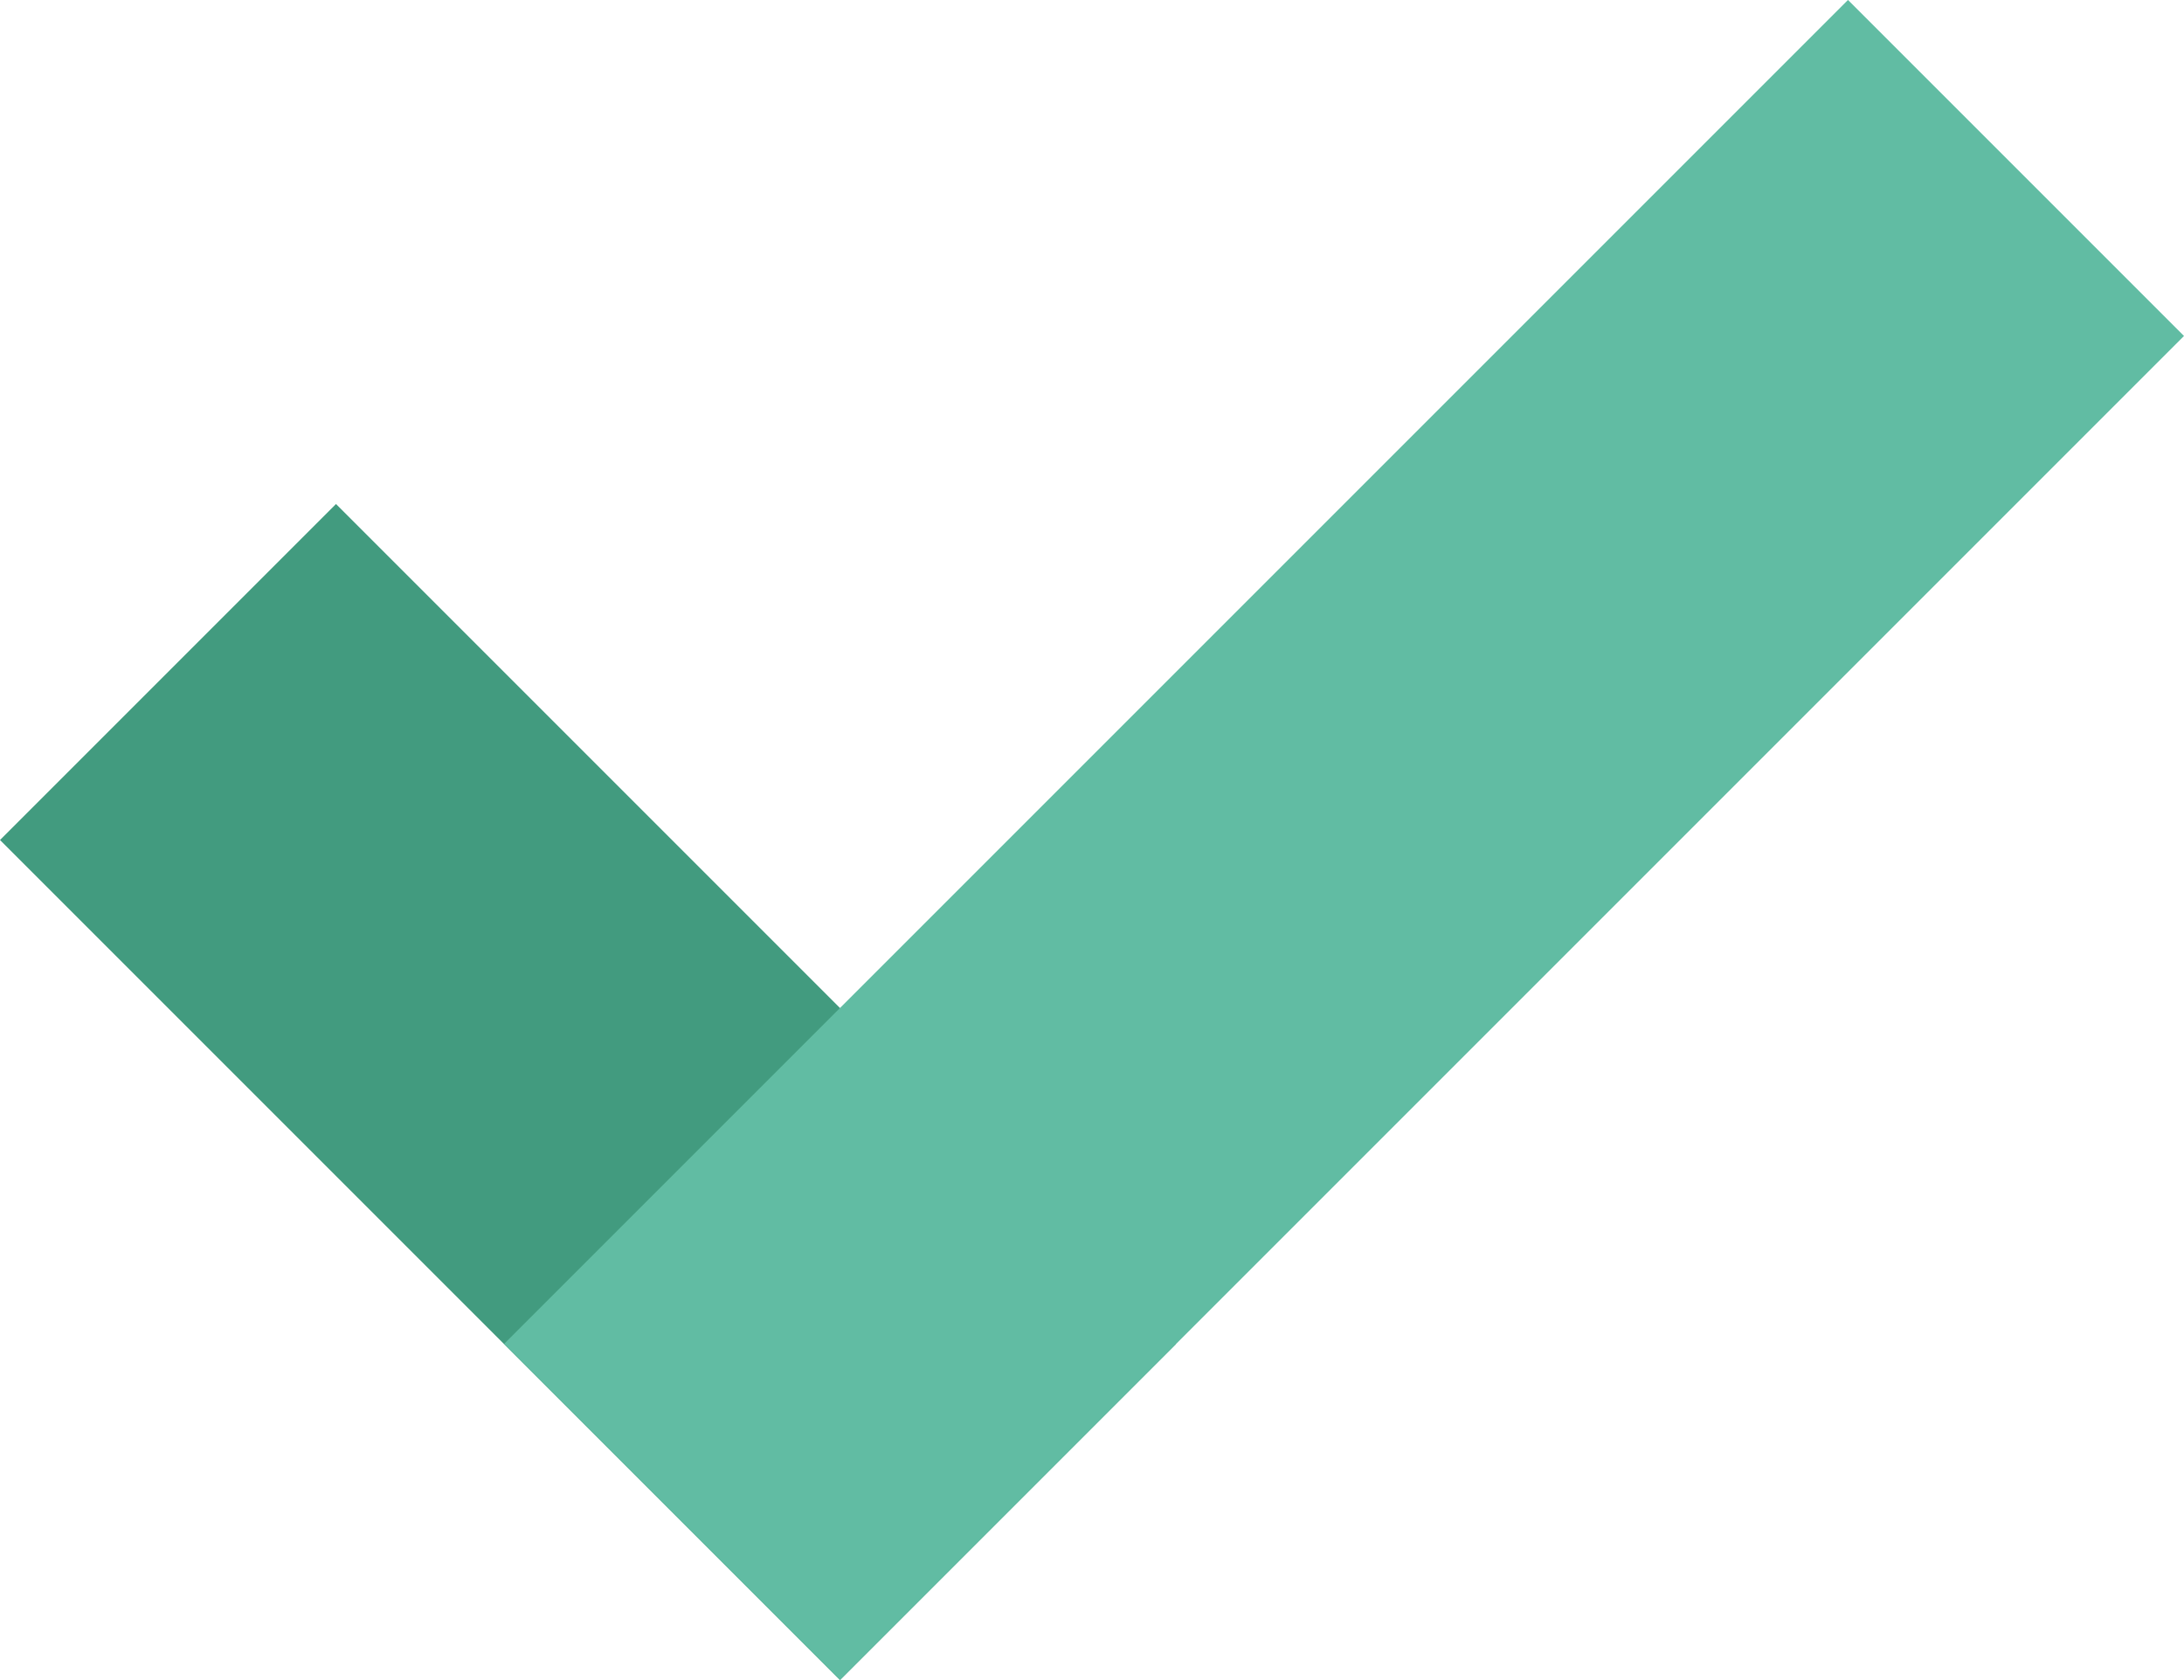
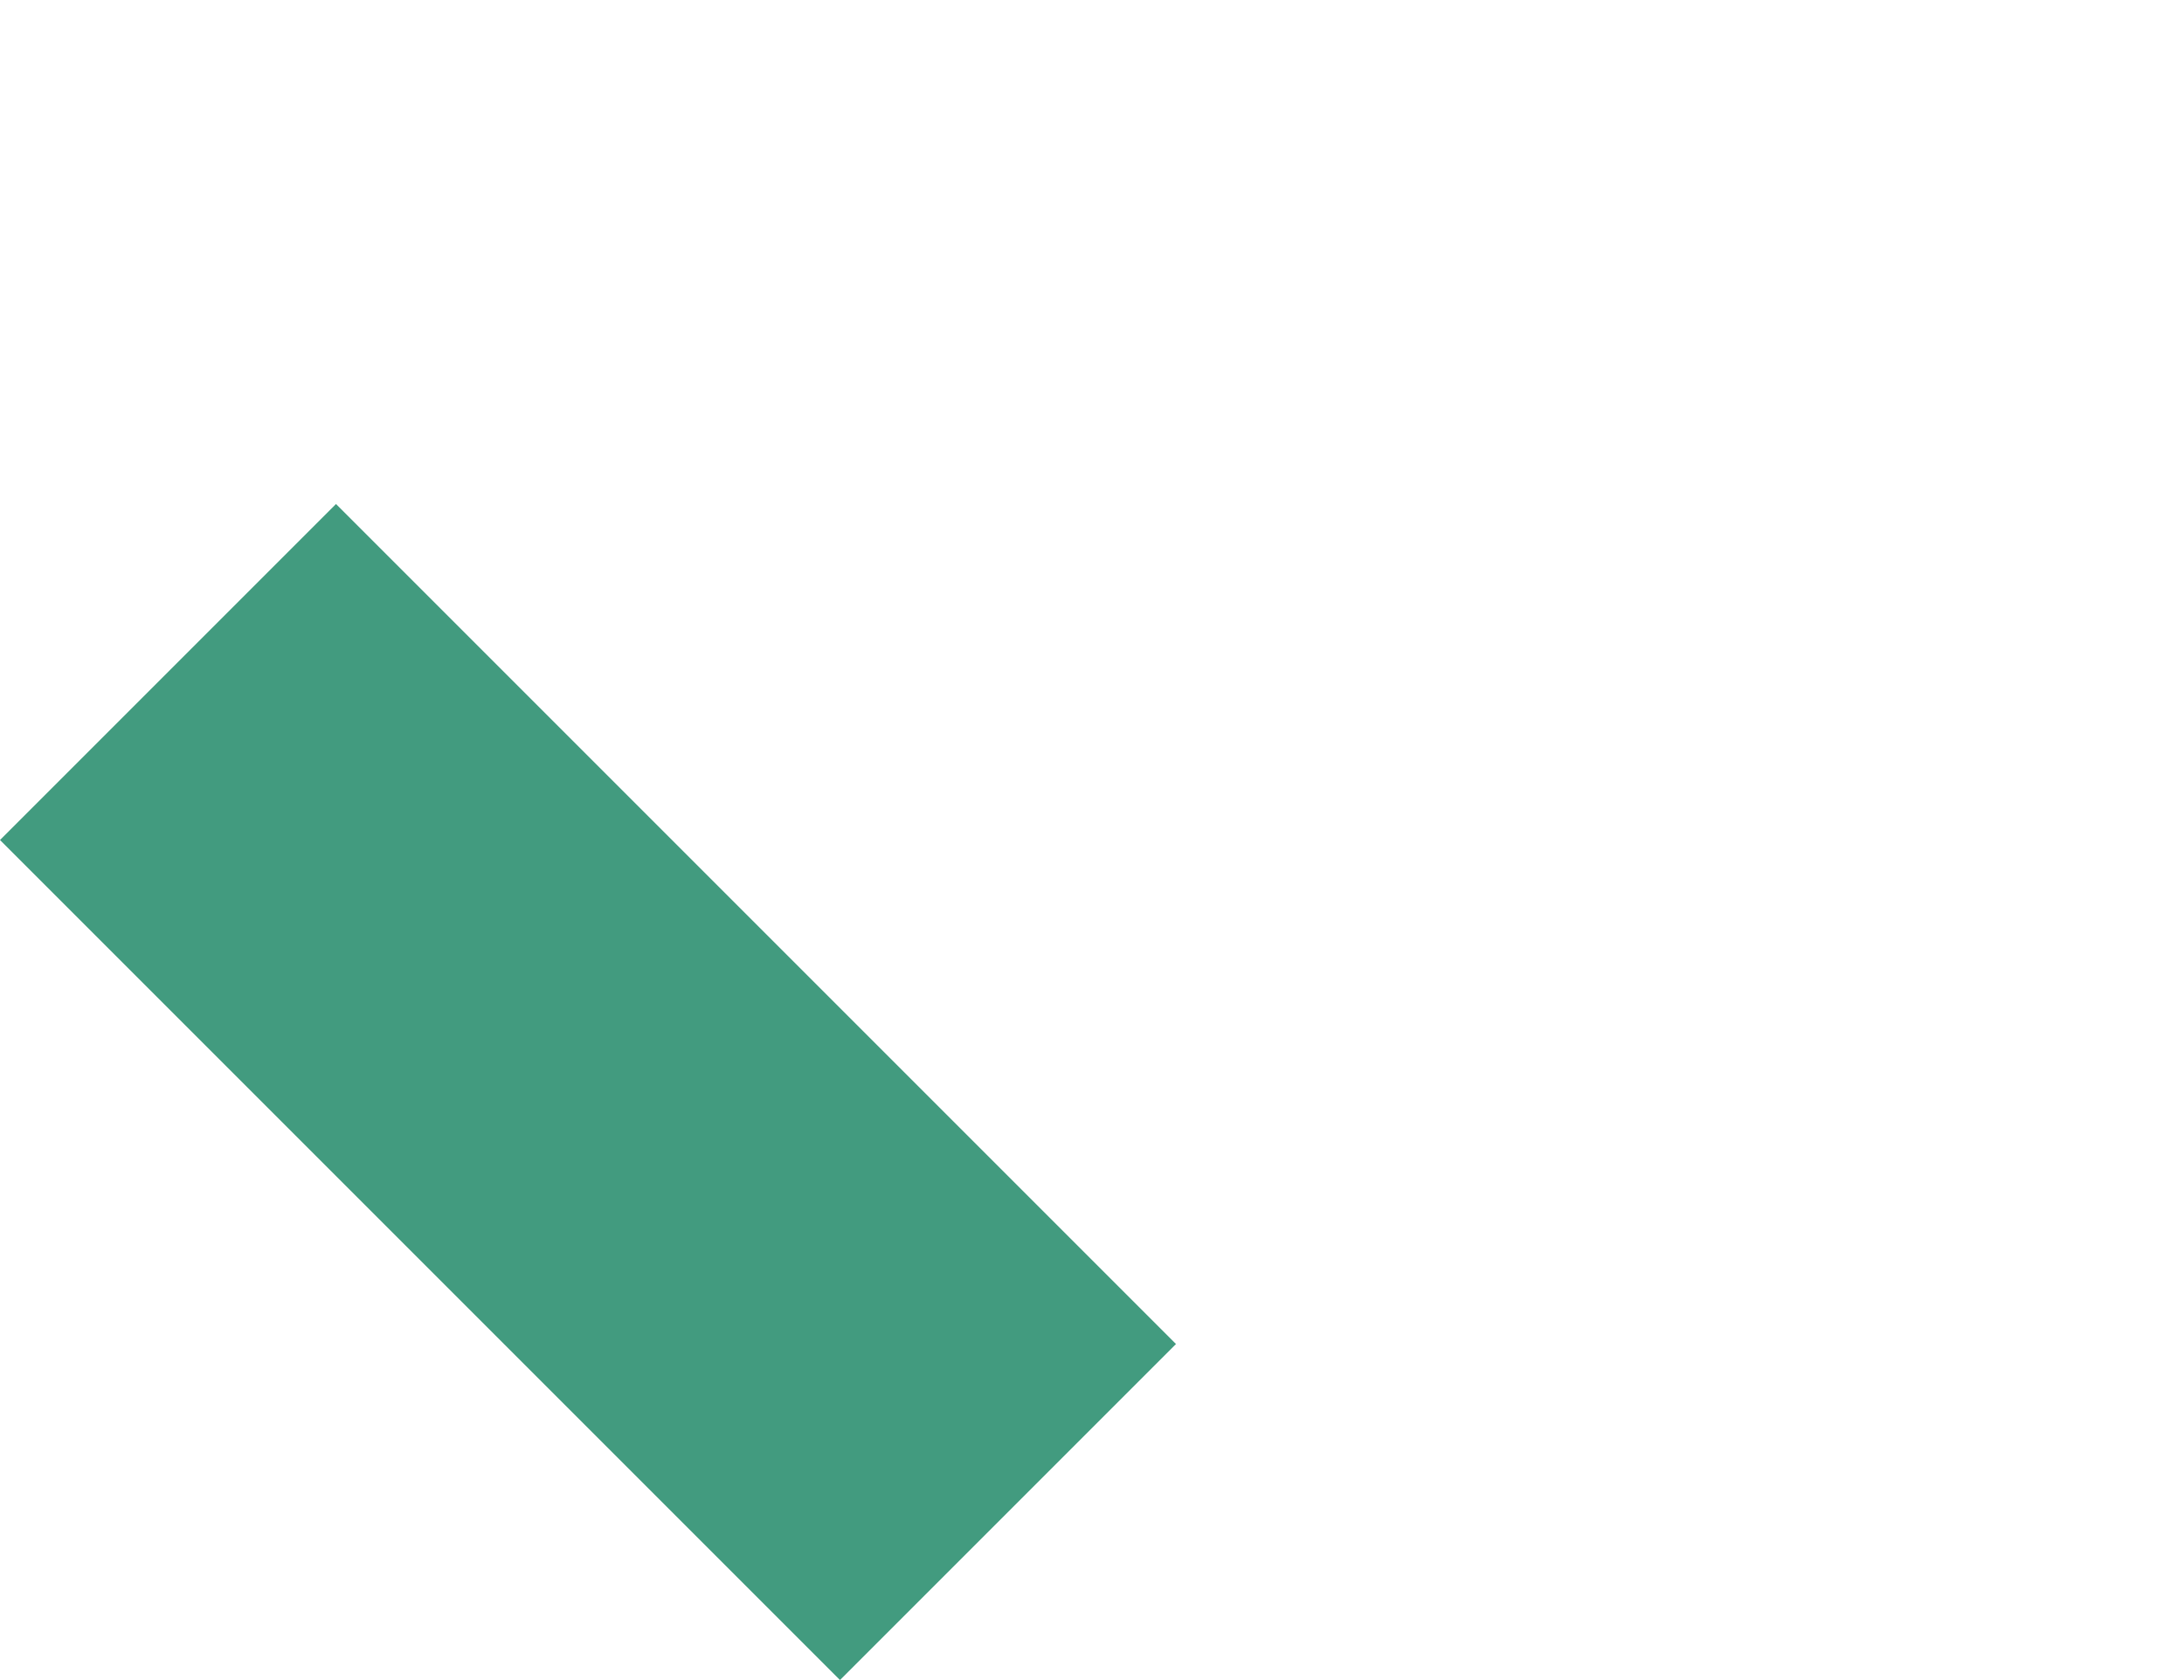
<svg xmlns="http://www.w3.org/2000/svg" width="22.792" height="17.532" viewBox="0 0 22.792 17.532">
  <g id="Groupe_1020" data-name="Groupe 1020" transform="translate(0 0)">
    <g id="Groupe_2273" data-name="Groupe 2273">
      <rect id="Rectangle_10" data-name="Rectangle 10" width="4.959" height="12.397" transform="translate(0 8.766) rotate(-45)" fill="#429b7f" />
-       <rect id="Rectangle_11" data-name="Rectangle 11" width="19.835" height="4.959" transform="translate(5.26 14.025) rotate(-45)" fill="#61bca3" />
    </g>
  </g>
</svg>